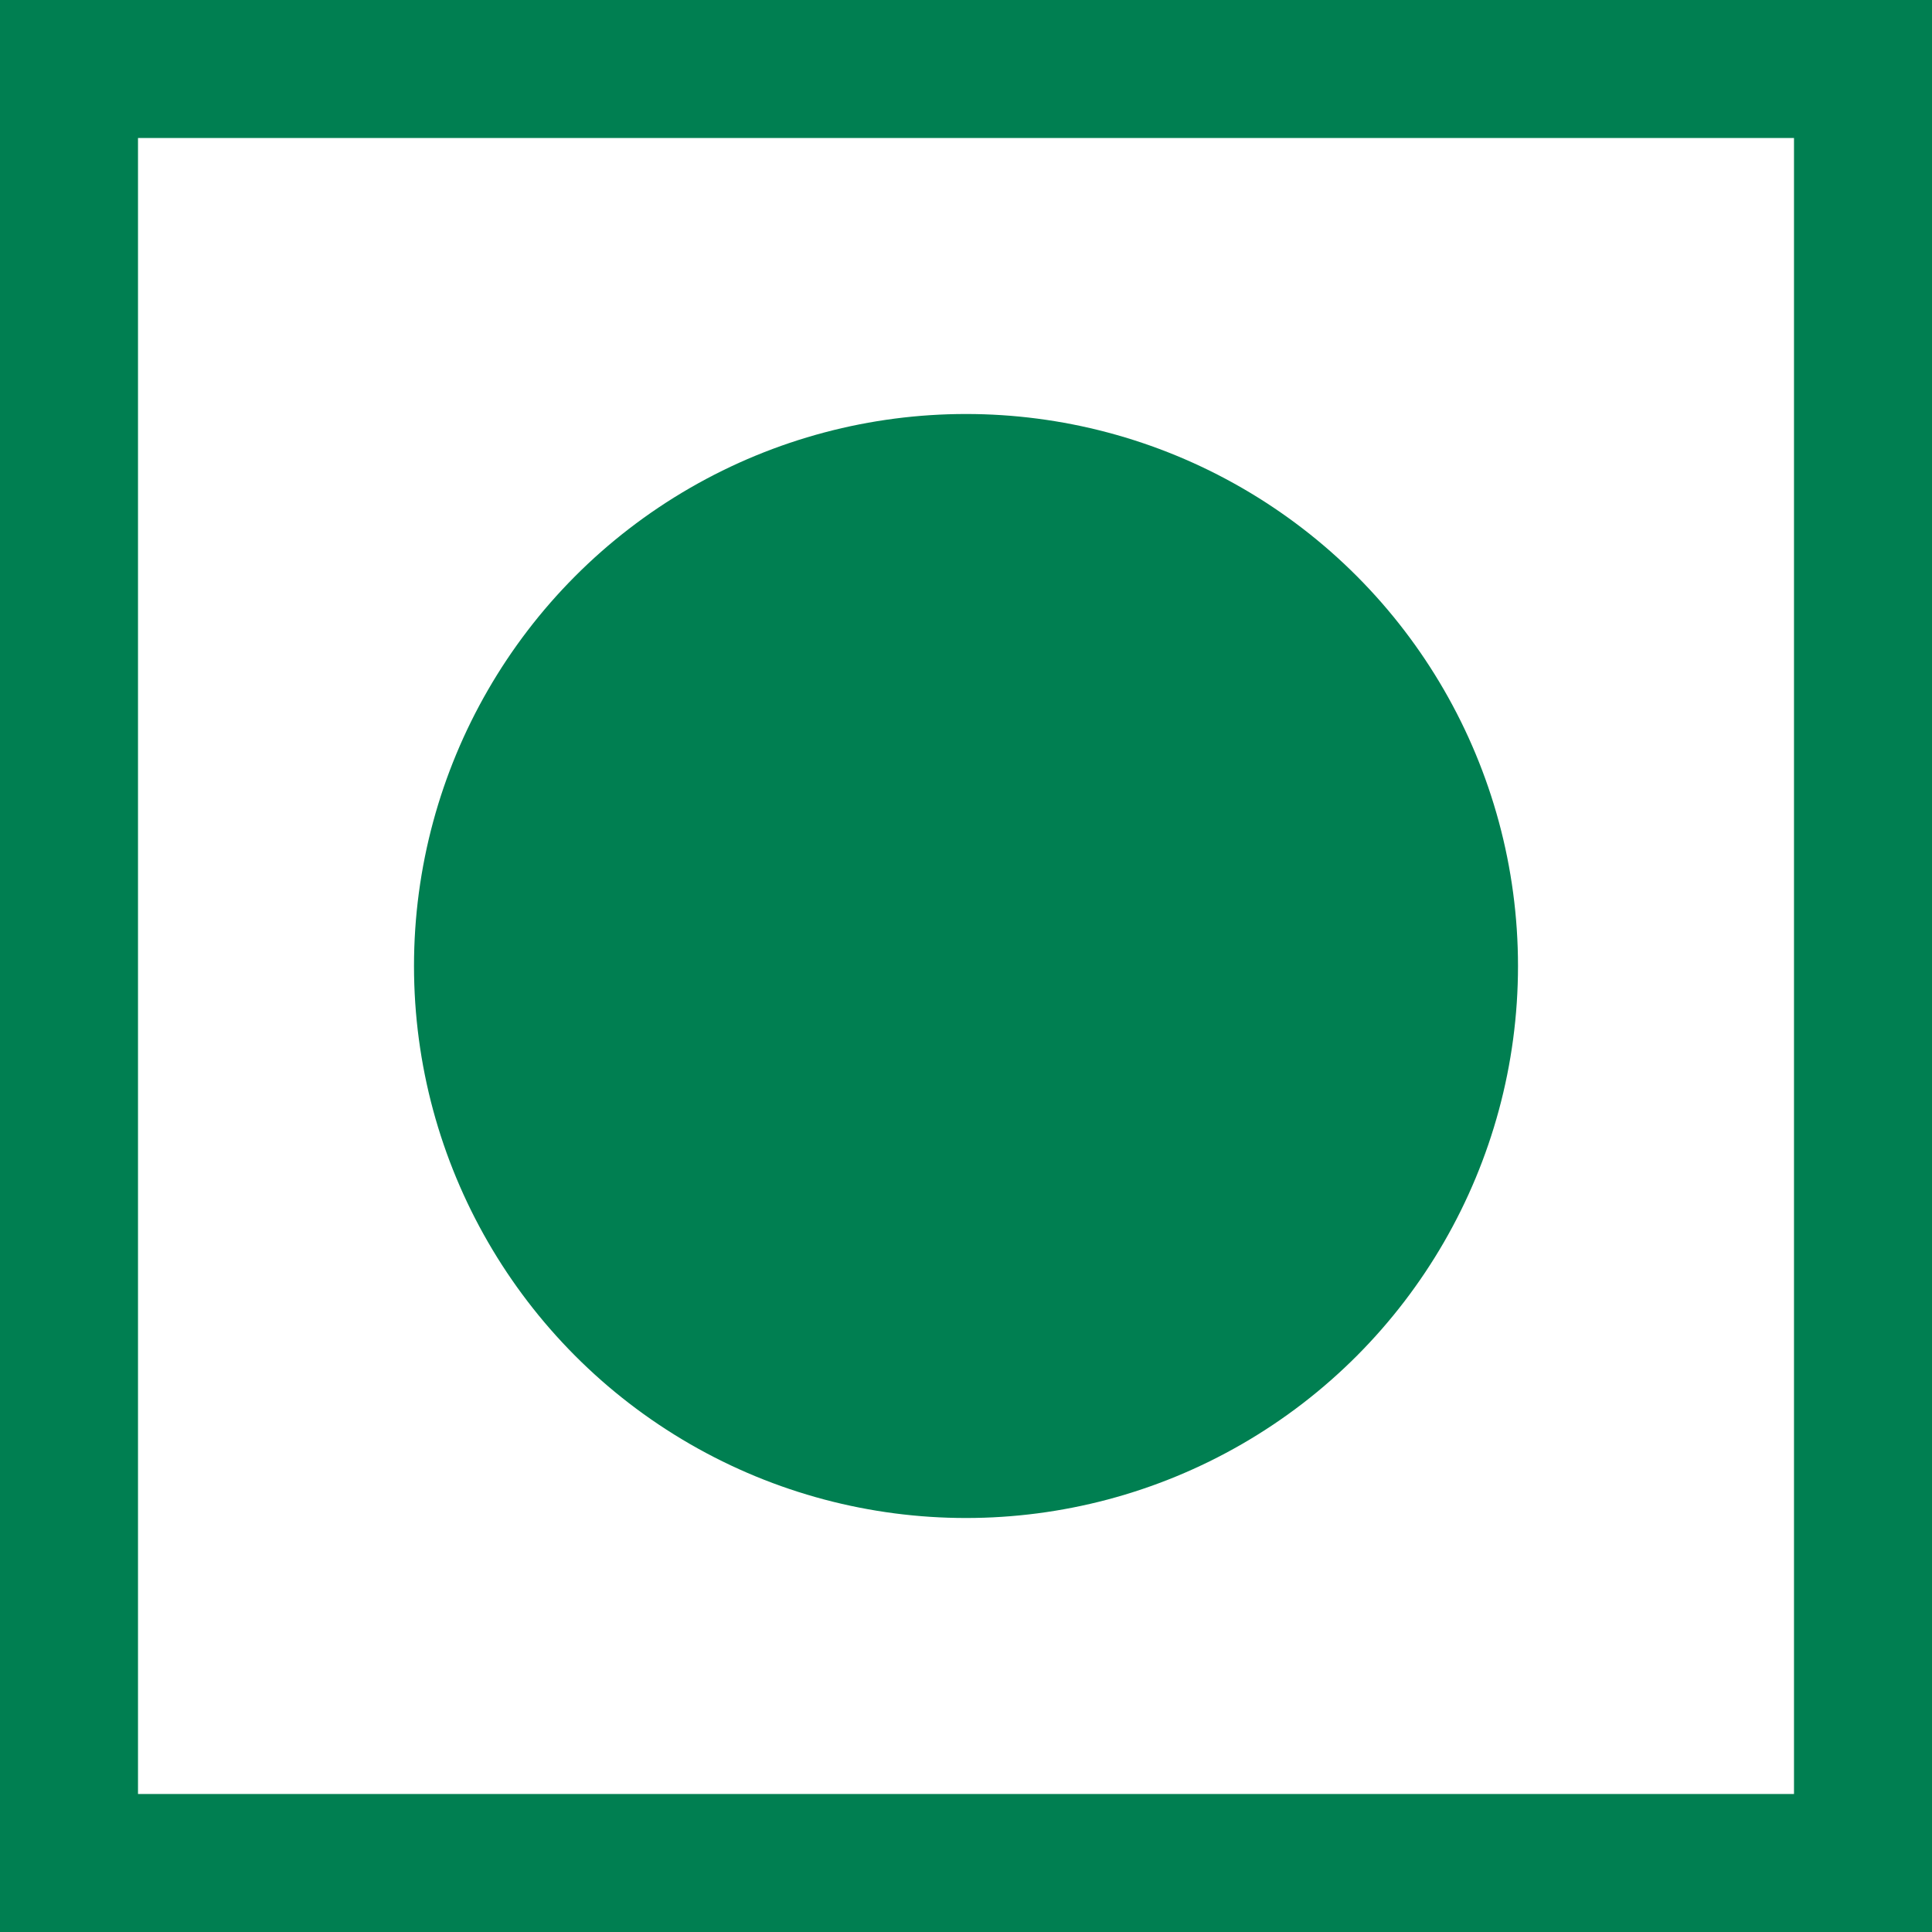
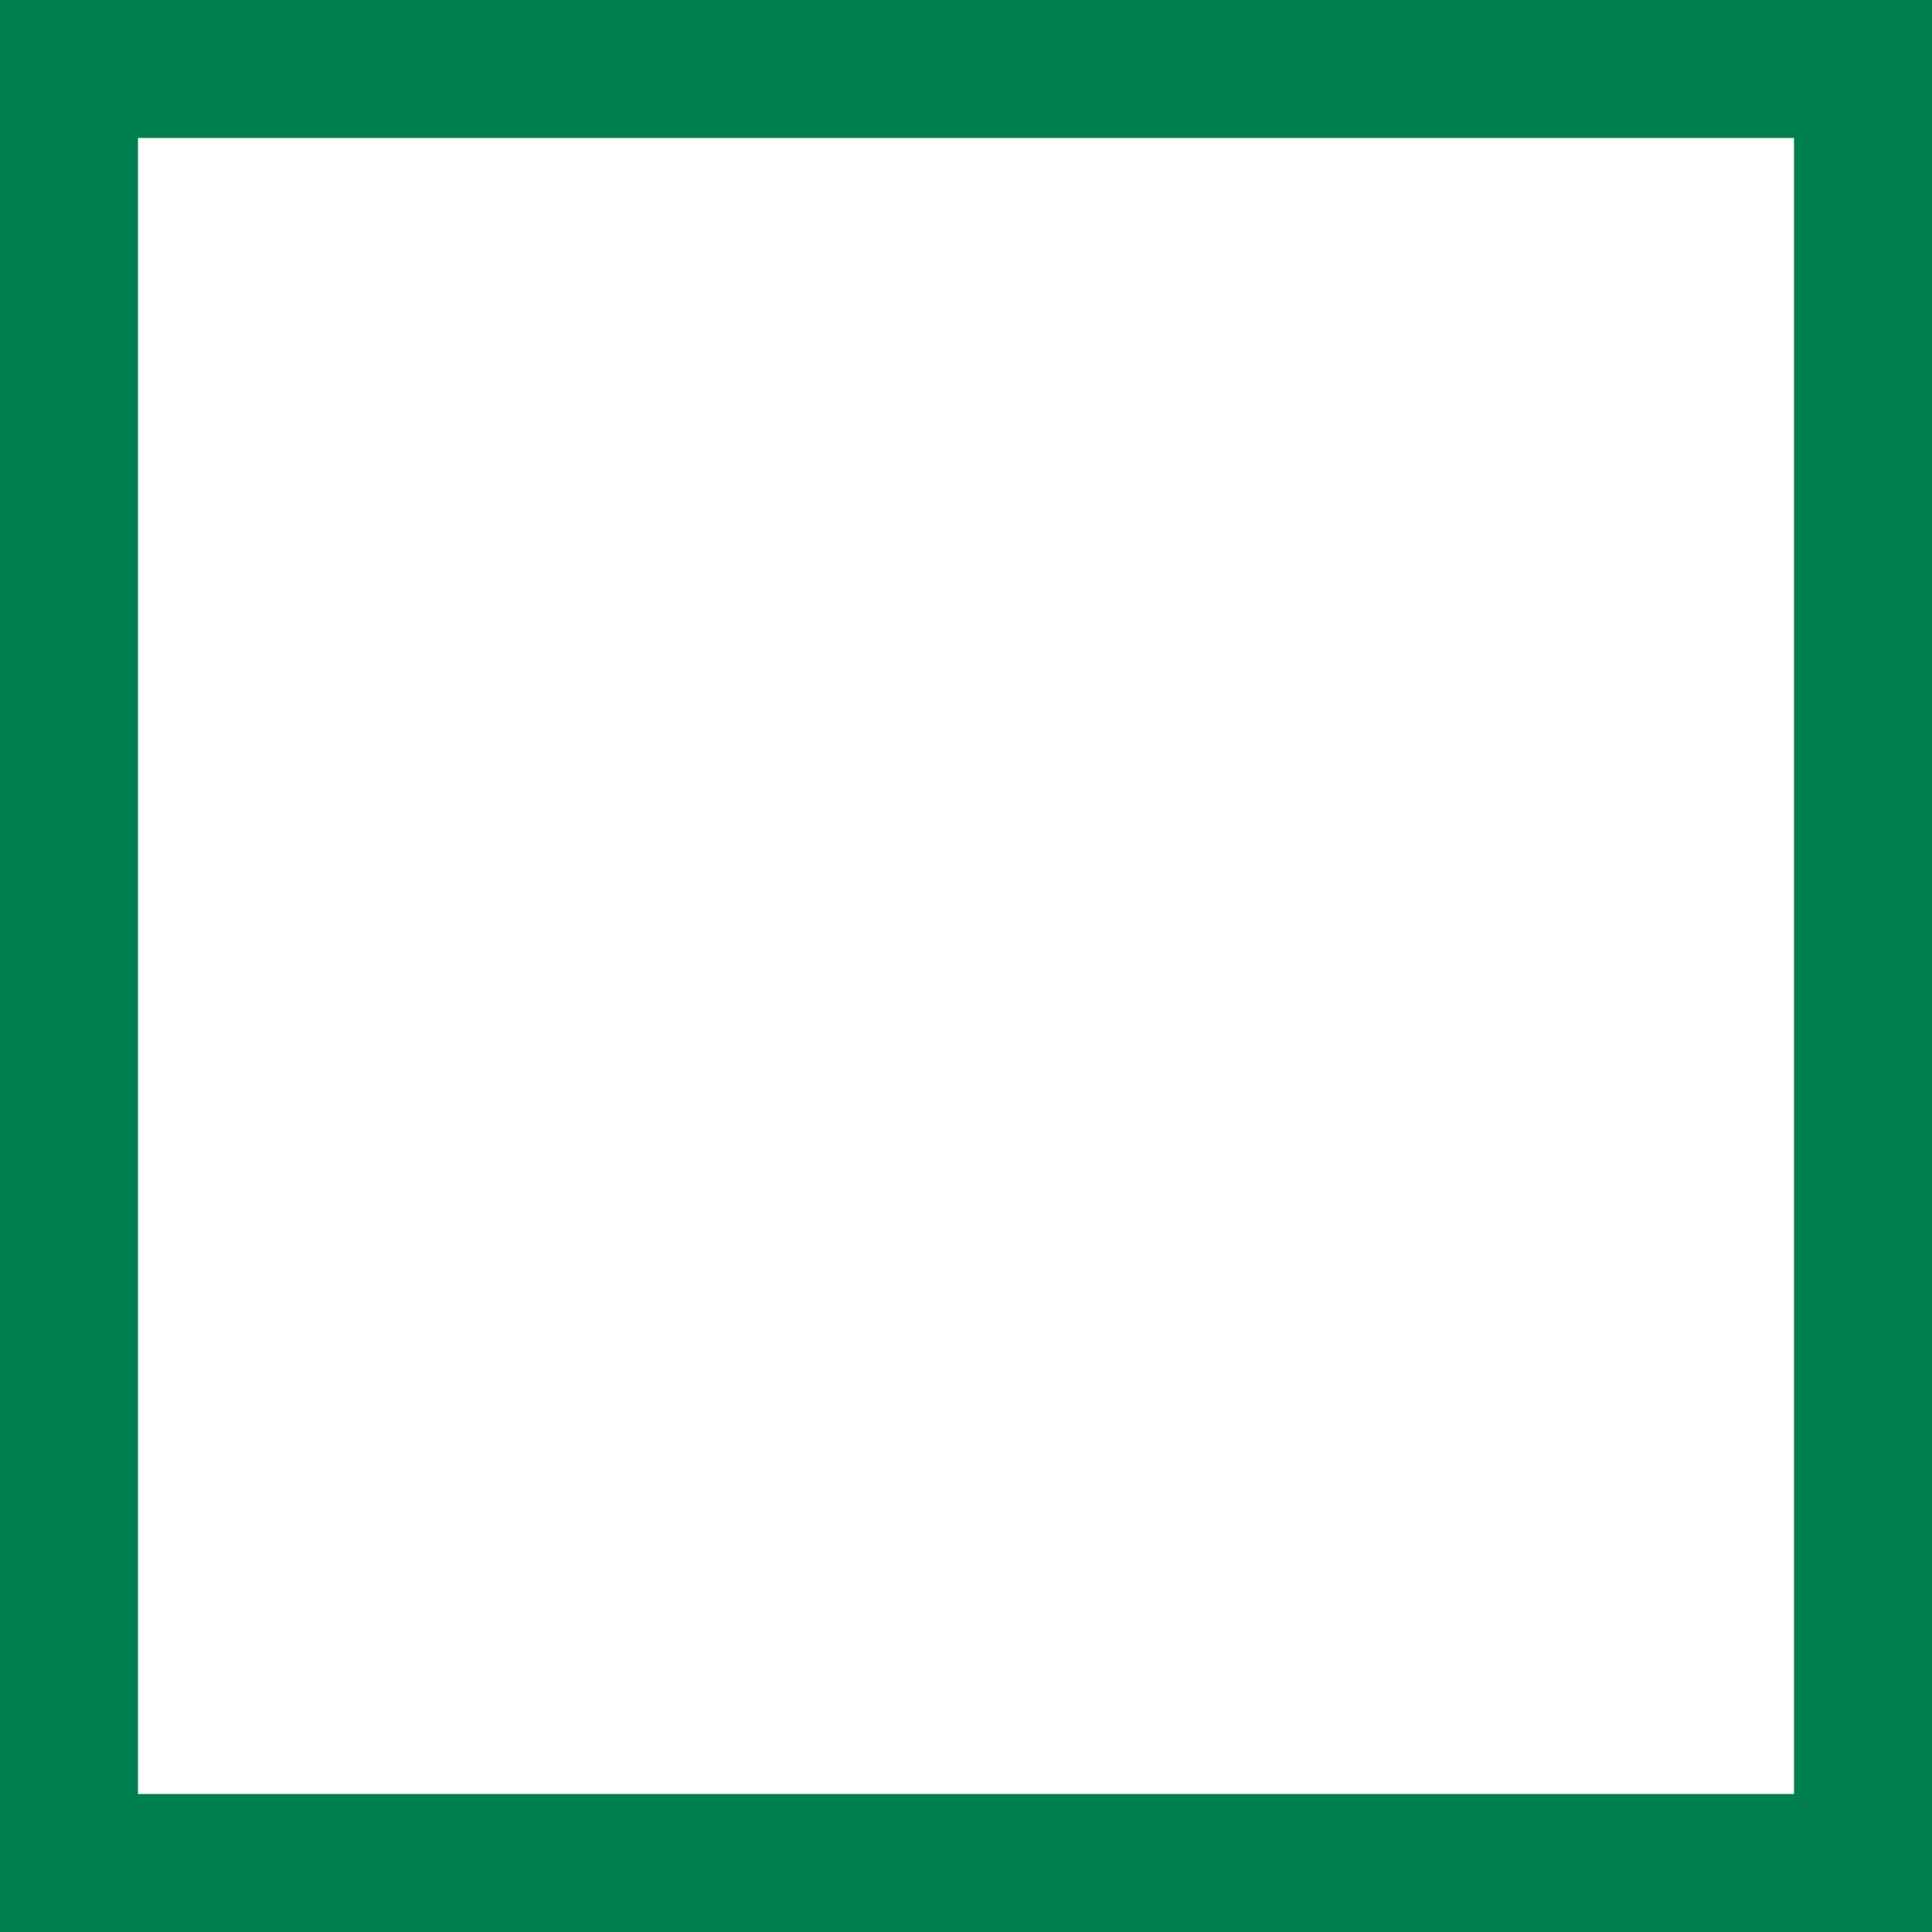
<svg xmlns="http://www.w3.org/2000/svg" width="14" height="14" viewBox="0 0 14 14" fill="none">
  <rect x="0.5" y="0.5" width="13" height="13" stroke="#007F51" />
-   <circle cx="7" cy="7" r="4" fill="#007F51" />
</svg>